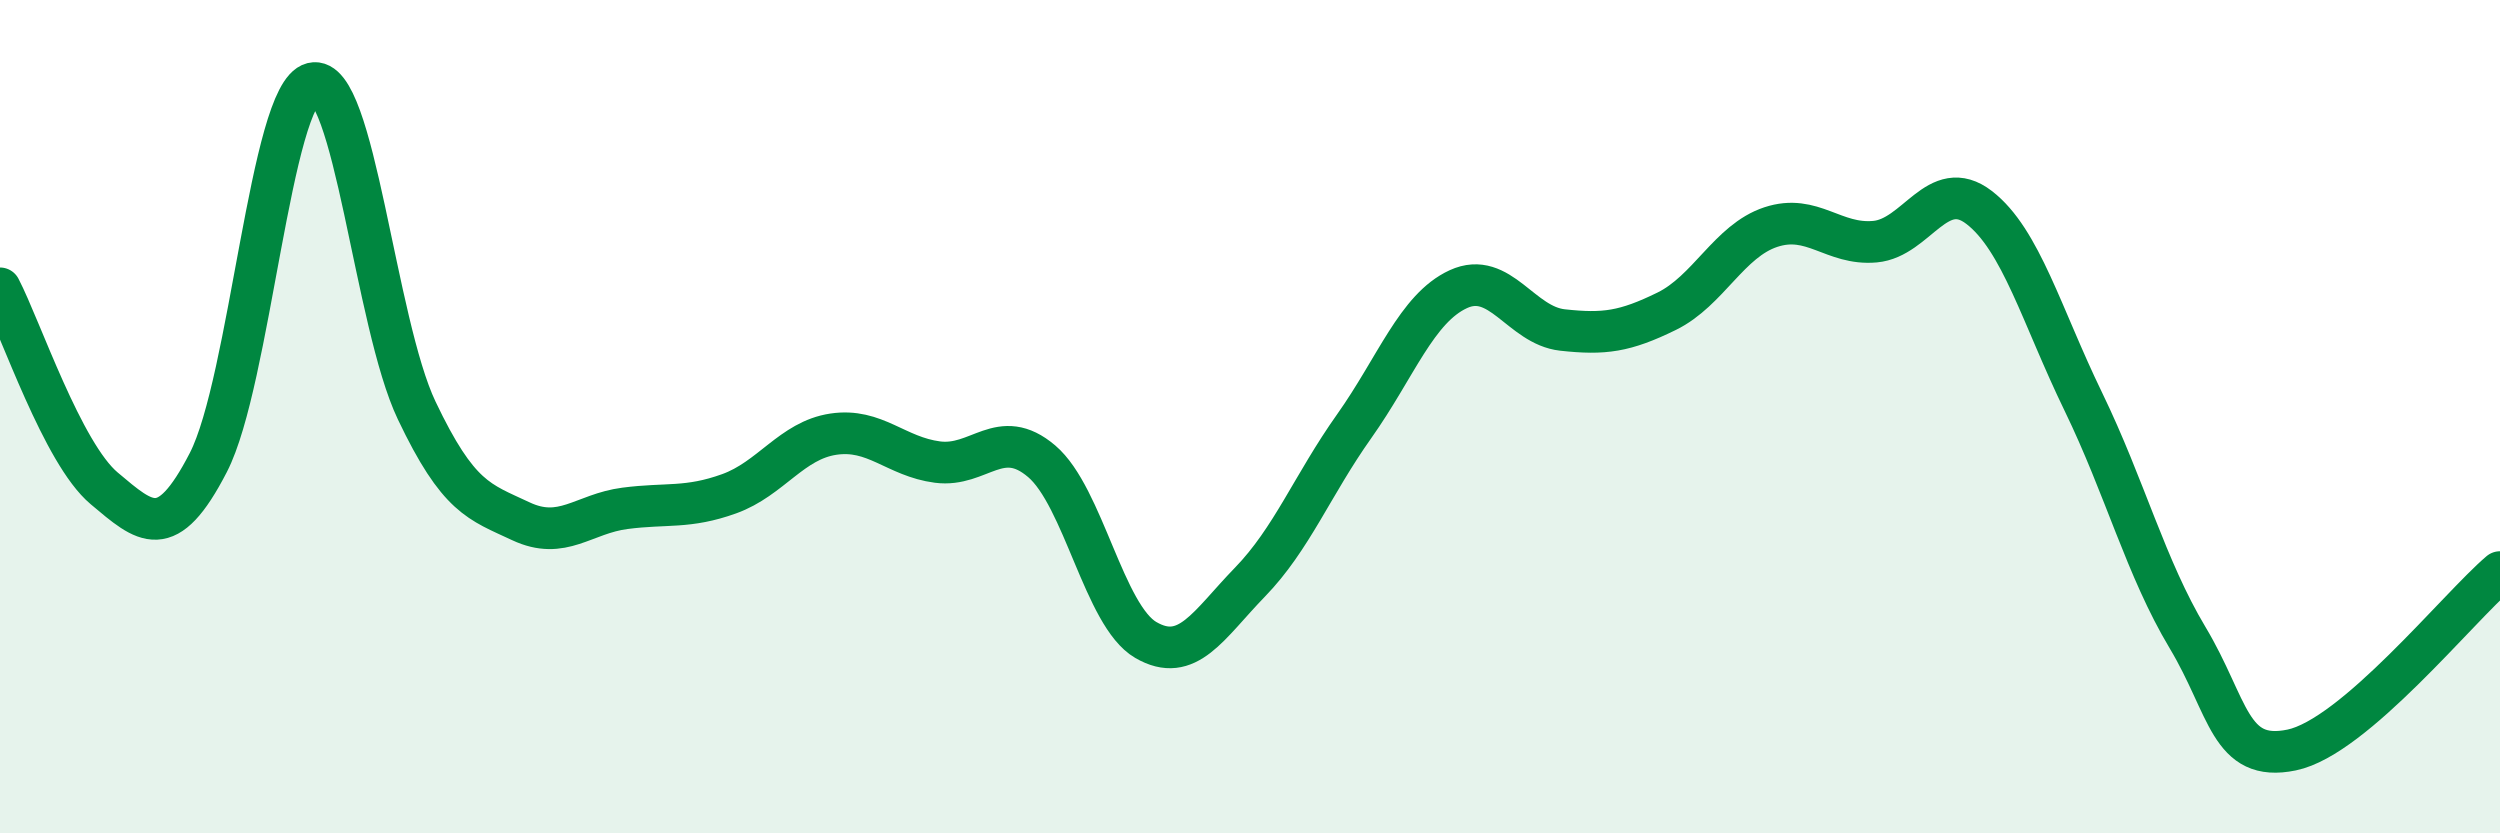
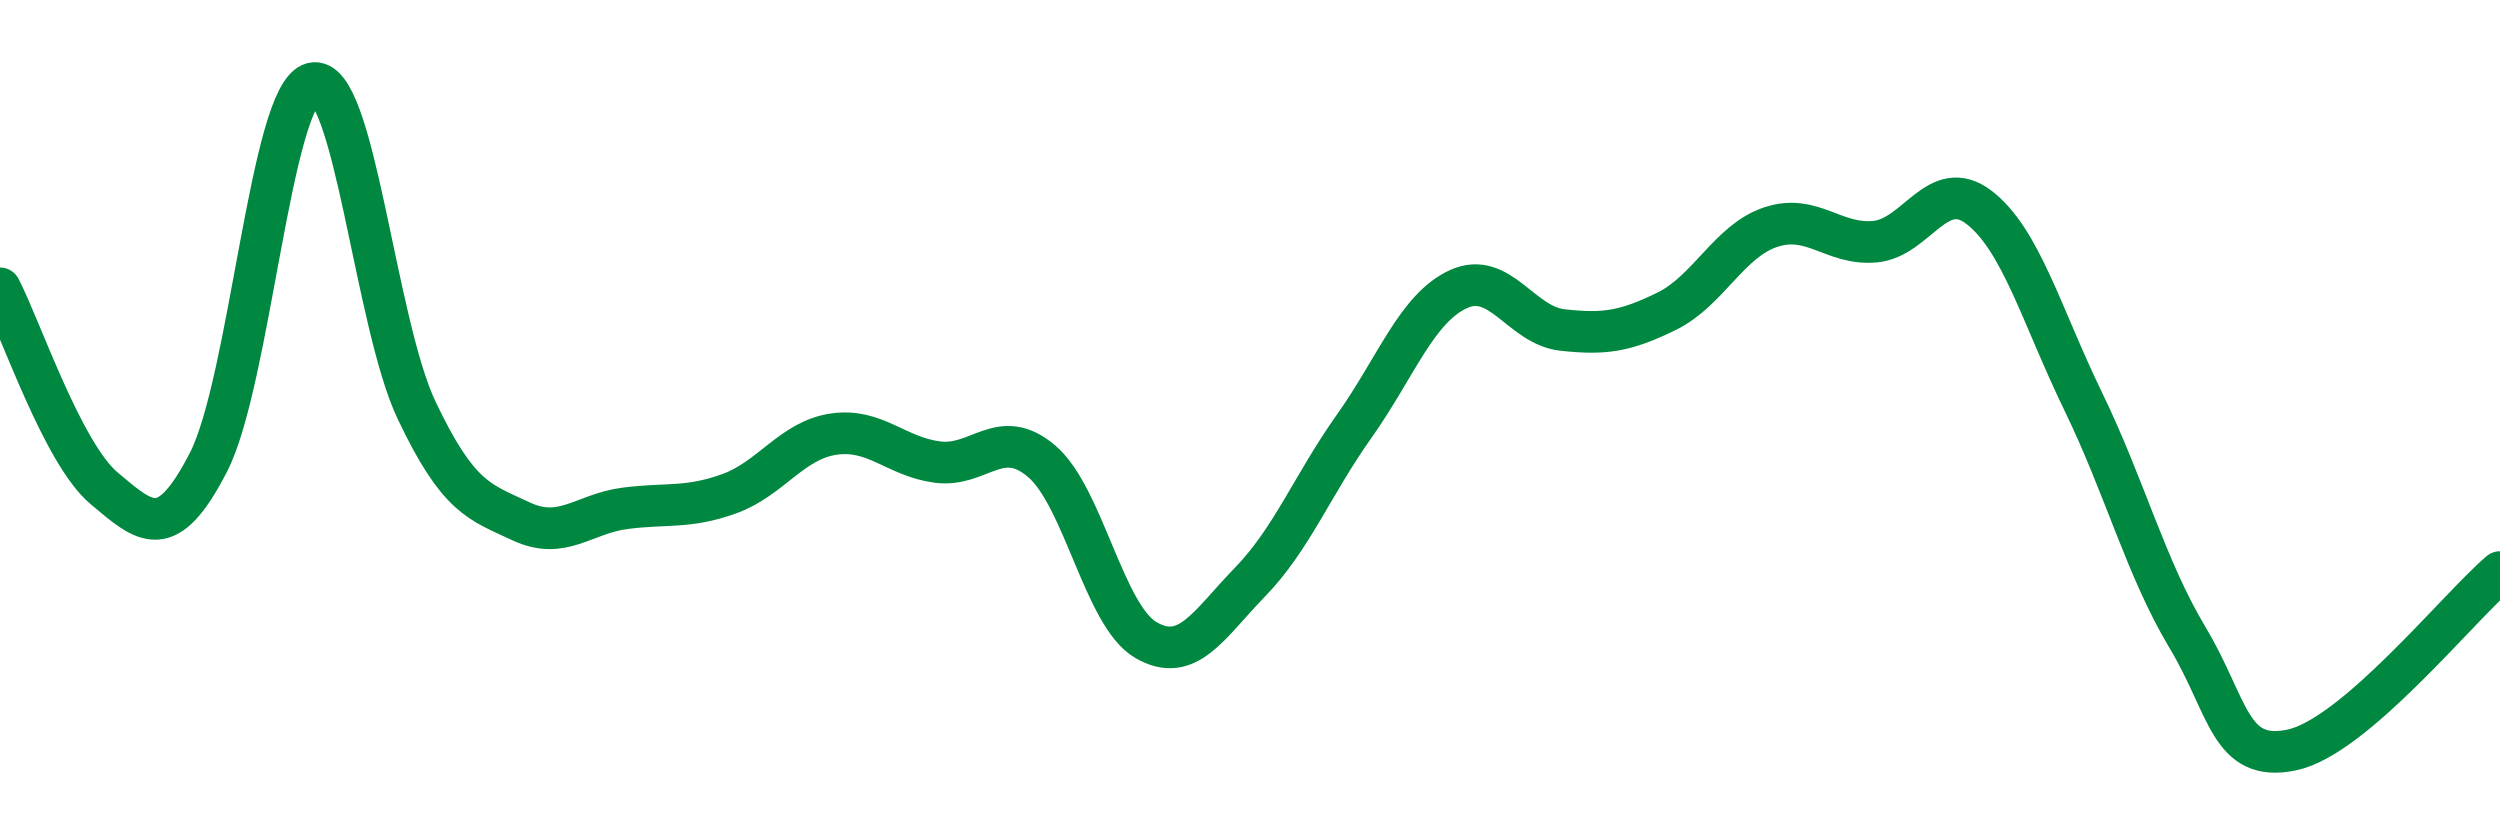
<svg xmlns="http://www.w3.org/2000/svg" width="60" height="20" viewBox="0 0 60 20">
-   <path d="M 0,6.92 C 0.5,7.88 1.5,10.88 2.5,11.72 C 3.5,12.56 4,13.04 5,11.1 C 6,9.16 6.5,2.25 7.5,2 C 8.5,1.75 9,7.75 10,9.85 C 11,11.95 11.5,12.04 12.5,12.51 C 13.5,12.98 14,12.33 15,12.2 C 16,12.07 16.5,12.21 17.5,11.85 C 18.5,11.49 19,10.57 20,10.42 C 21,10.27 21.5,10.96 22.5,11.09 C 23.5,11.22 24,10.22 25,11.07 C 26,11.92 26.5,14.78 27.5,15.36 C 28.5,15.94 29,15 30,13.97 C 31,12.94 31.5,11.64 32.5,10.23 C 33.5,8.82 34,7.4 35,6.94 C 36,6.48 36.5,7.81 37.5,7.92 C 38.5,8.03 39,7.96 40,7.47 C 41,6.98 41.5,5.78 42.5,5.45 C 43.5,5.12 44,5.89 45,5.8 C 46,5.71 46.5,4.21 47.5,4.98 C 48.5,5.75 49,7.58 50,9.64 C 51,11.7 51.5,13.63 52.5,15.3 C 53.5,16.97 53.5,18.31 55,18 C 56.5,17.69 59,14.58 60,13.73L60 20L0 20Z" fill="#008740" opacity="0.1" stroke-linecap="round" stroke-linejoin="round" />
  <path d="M 0,6.92 C 0.5,7.88 1.5,10.88 2.5,11.72 C 3.5,12.56 4,13.04 5,11.1 C 6,9.16 6.5,2.25 7.5,2 C 8.5,1.75 9,7.75 10,9.85 C 11,11.95 11.5,12.04 12.5,12.51 C 13.5,12.98 14,12.33 15,12.2 C 16,12.07 16.5,12.21 17.5,11.85 C 18.5,11.49 19,10.57 20,10.42 C 21,10.27 21.5,10.96 22.5,11.09 C 23.5,11.22 24,10.22 25,11.07 C 26,11.92 26.5,14.78 27.5,15.36 C 28.5,15.94 29,15 30,13.97 C 31,12.94 31.5,11.64 32.5,10.23 C 33.5,8.82 34,7.4 35,6.94 C 36,6.48 36.5,7.81 37.5,7.92 C 38.5,8.03 39,7.96 40,7.47 C 41,6.98 41.5,5.78 42.5,5.45 C 43.5,5.12 44,5.89 45,5.8 C 46,5.71 46.5,4.21 47.5,4.98 C 48.5,5.75 49,7.58 50,9.64 C 51,11.7 51.5,13.63 52.5,15.3 C 53.5,16.97 53.5,18.31 55,18 C 56.5,17.69 59,14.58 60,13.73" stroke="#008740" stroke-width="1" fill="none" stroke-linecap="round" stroke-linejoin="round" />
</svg>